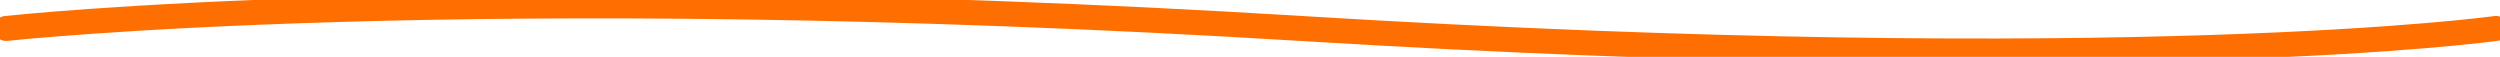
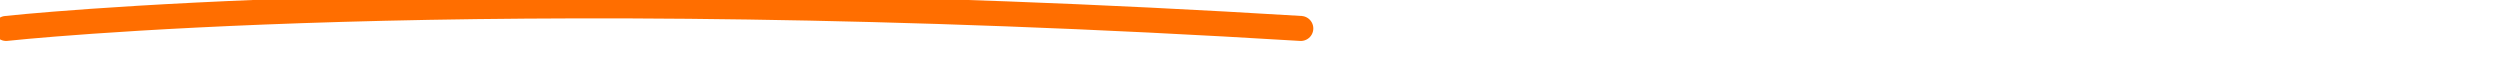
<svg xmlns="http://www.w3.org/2000/svg" viewBox="0 0 200.00 4.55" data-guides="{&quot;vertical&quot;:[],&quot;horizontal&quot;:[]}">
  <defs />
-   <path fill="none" stroke="#ff6e00" fill-opacity="1" stroke-width="2" stroke-opacity="1" alignment-baseline="baseline" baseline-shift="baseline" stroke-linecap="round" id="tSvg40867281a7" title="Path 1" d="M0.488 2.276C0.488 2.276 37.561 -1.789 104.065 2.276C170.569 6.341 199.675 2.276 199.675 2.276" />
+   <path fill="none" stroke="#ff6e00" fill-opacity="1" stroke-width="2" stroke-opacity="1" alignment-baseline="baseline" baseline-shift="baseline" stroke-linecap="round" id="tSvg40867281a7" title="Path 1" d="M0.488 2.276C0.488 2.276 37.561 -1.789 104.065 2.276" />
</svg>